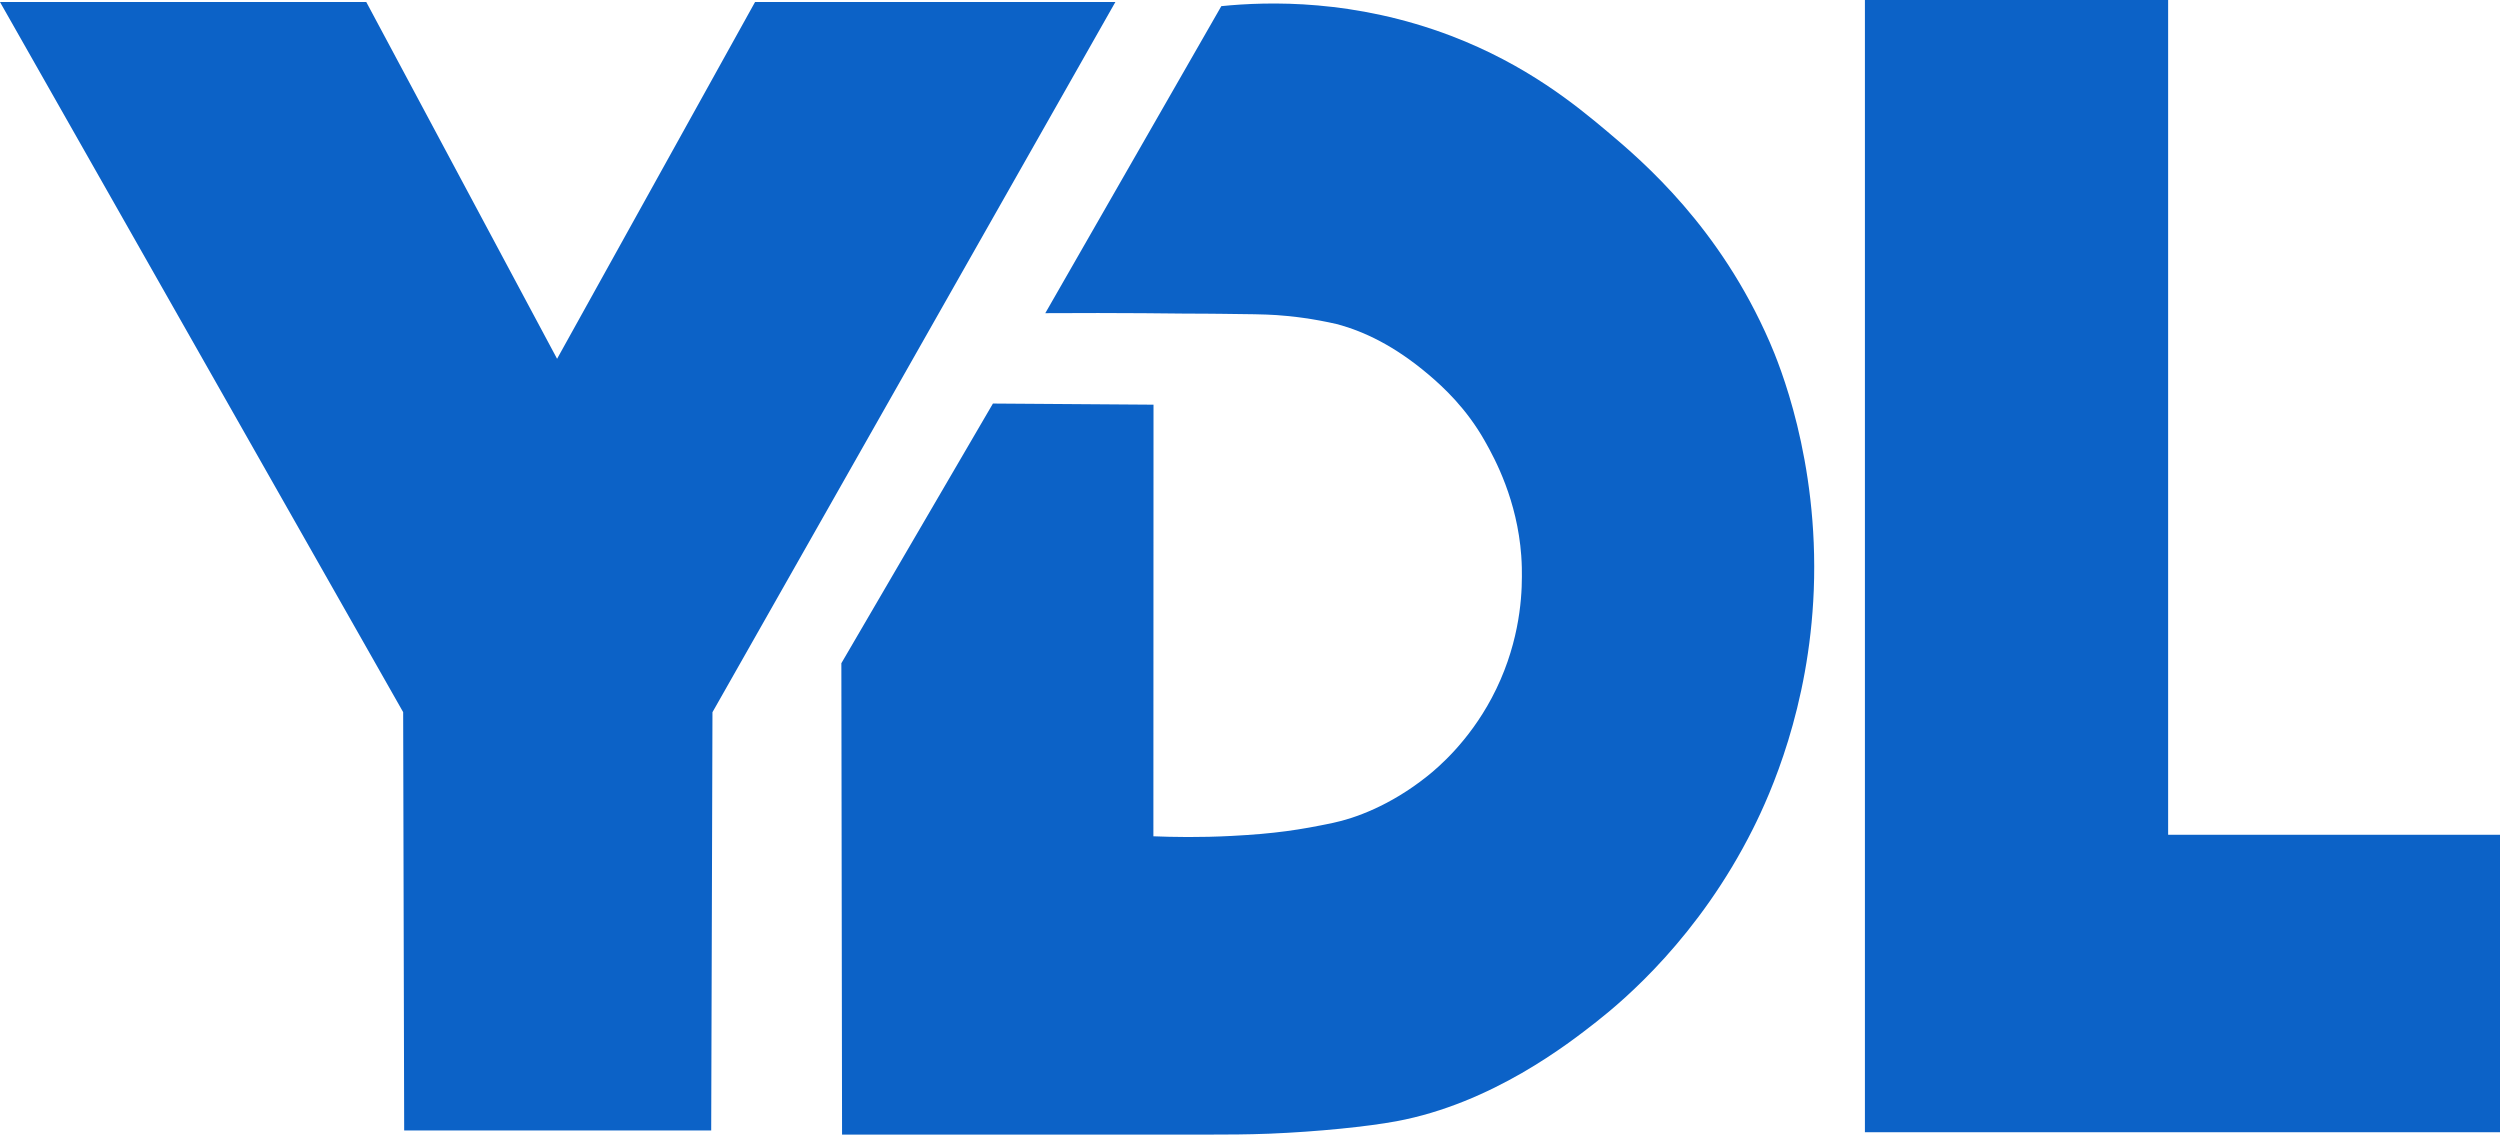
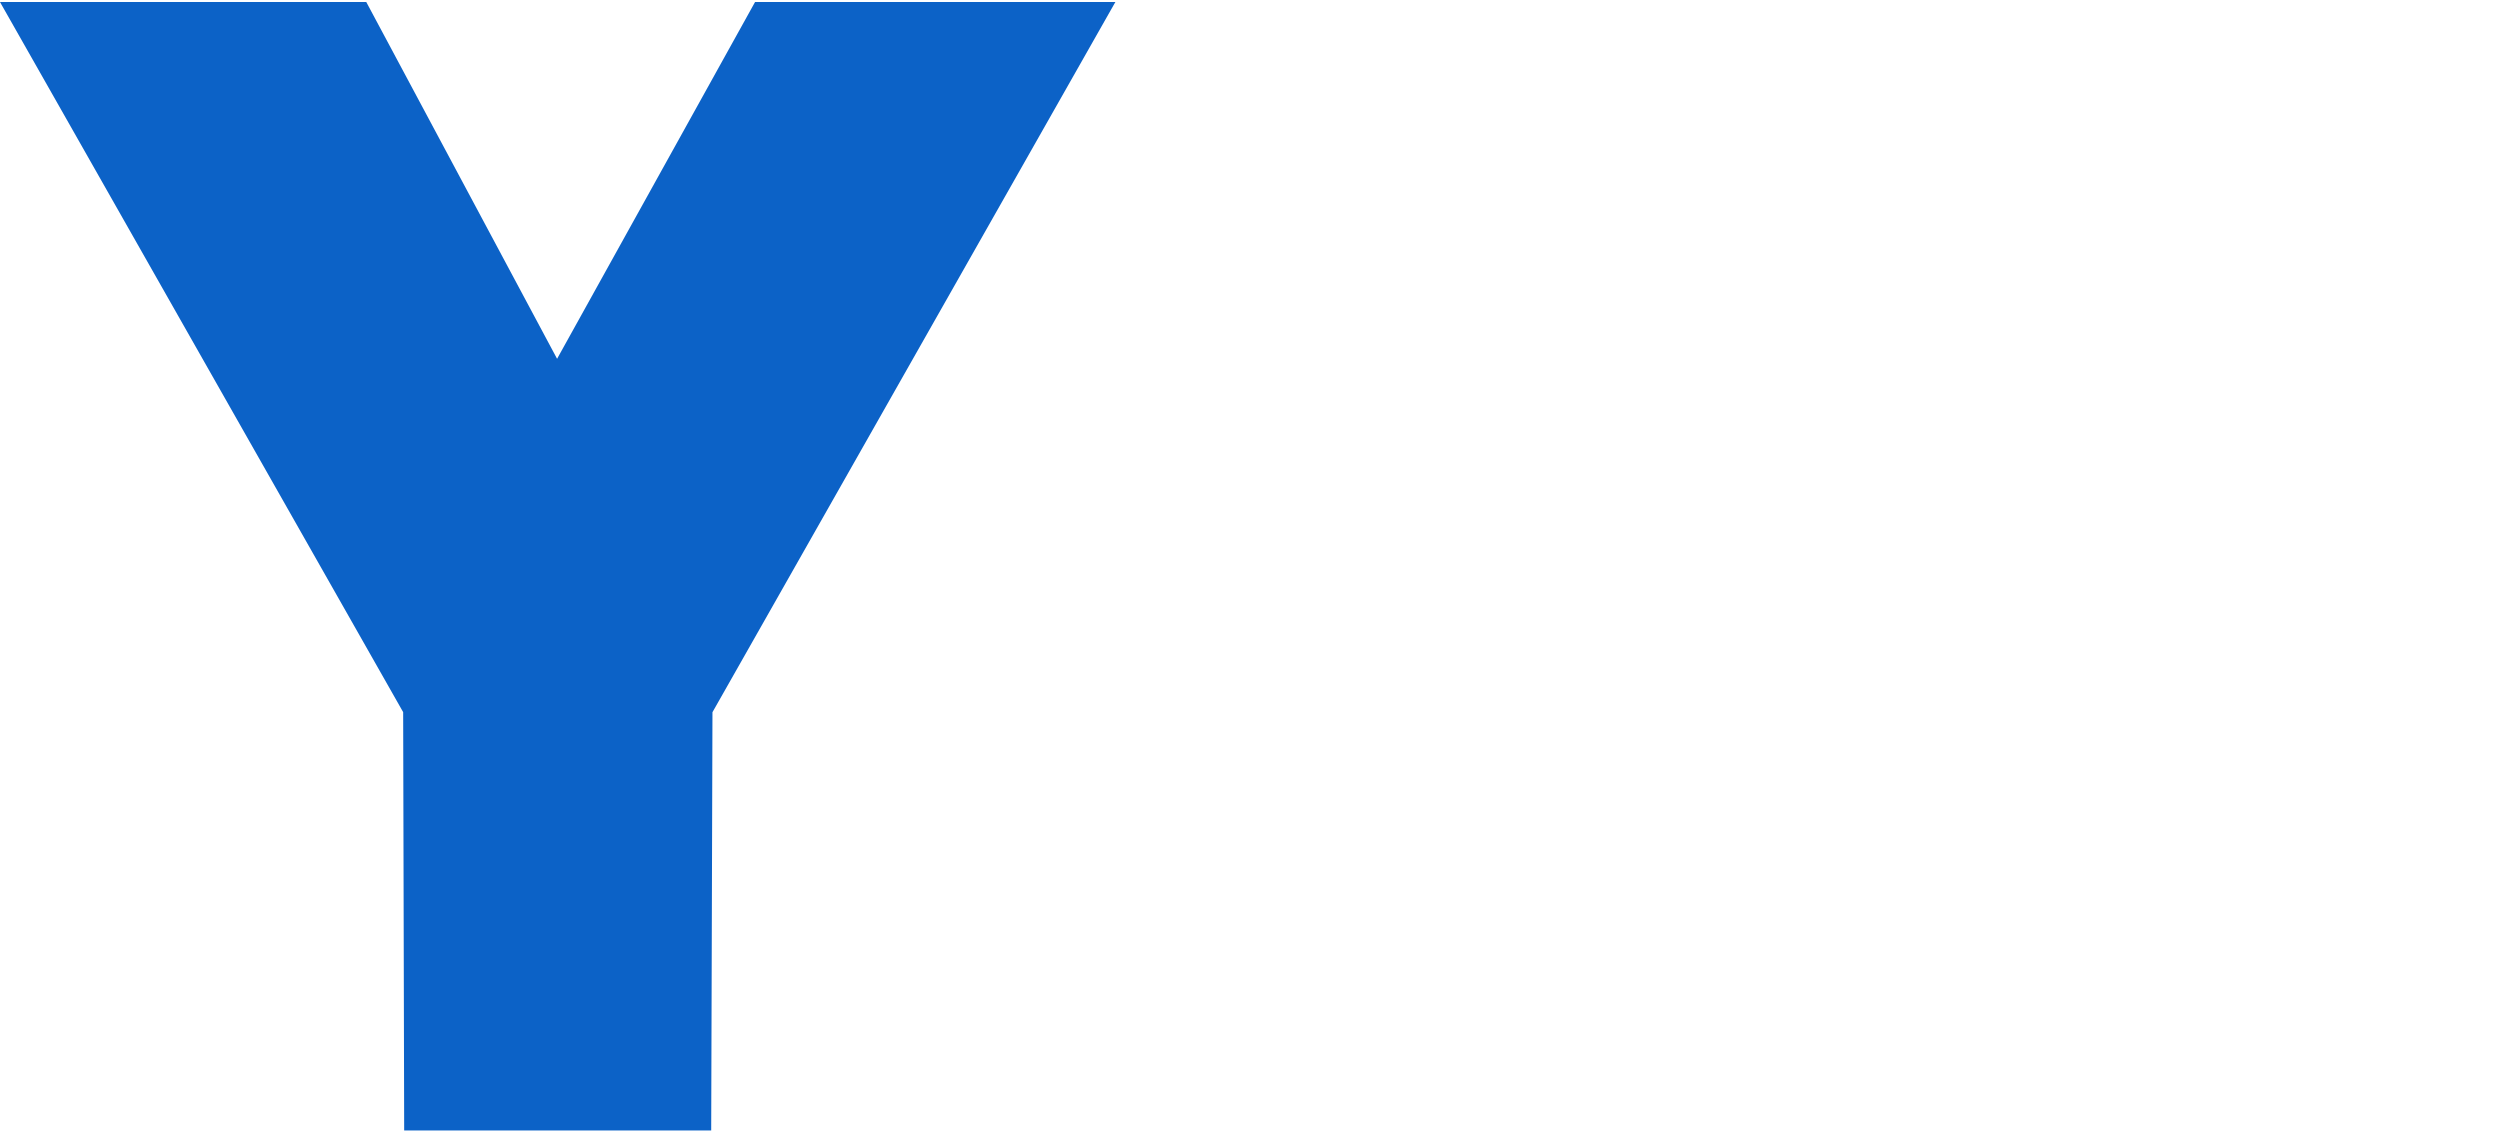
<svg xmlns="http://www.w3.org/2000/svg" id="uuid-c2e15a85-0101-4edf-9d51-dbee9e5195d7" data-name="uuid-b1b36810-8187-4314-ad9b-3b9e0376db7b" width="394.51" height="179.05" viewBox="0 0 394.51 179.05">
  <defs>
    <style>
      .uuid-f77103f8-93d3-443e-aba6-313a50cd77dc {
        fill: #0c62c7;
      }
    </style>
  </defs>
  <path class="uuid-f77103f8-93d3-443e-aba6-313a50cd77dc" d="M63.79,178.39h48.44c.06-22,.13-44,.2-66C133.63,75.04,154.82,37.68,176.01.32h-56.86l-31.24,56.3L57.8.32H0c21.2,37.35,42.42,74.7,63.62,112.06.06,22,.1,44,.16,66h0Z" />
-   <path class="uuid-f77103f8-93d3-443e-aba6-313a50cd77dc" d="M132.77,104.69c.04,24.78.07,49.57.11,74.35h58.55c2.15,0,5.22,0,8.91-.14,7.6-.31,15.48-1.12,20.01-1.96,15.12-2.81,27.21-12.28,31.52-15.66,4.54-3.56,16.21-13.44,24.76-30.5,2.76-5.5,8.86-19.08,9.59-37.63.81-20.68-5.5-35.81-6.94-39.13-7.86-18.09-19.85-28.41-25.72-33.33-4.83-4.05-12.57-10.44-24.57-15.03C213.76-.13,200.22.21,192.73.97c-9.26,16.15-18.52,32.3-27.78,48.45,11.47-.08,22.47.07,22.47.07,1.24,0,3.04,0,5.22.03,4.52.05,6.78.07,8.79.2,2.36.16,5.68.53,9.69,1.46,4.09,1.13,8.88,3.32,14.36,7.97,2.33,1.98,5.94,5.32,8.83,10.44,1.66,2.92,5.11,9.38,5.75,18.09.1,1.4.11,2.55.1,3.33,0,3.92-.58,11.28-4.76,19.13-3.68,6.91-8.42,10.95-10.18,12.35-5.88,4.69-11.52,6.66-14.85,7.36-5.25,1.11-9.22,1.71-15.97,2.06-5.09.27-9.35.18-12.39.06,0-22.7,0-45.41.02-68.11l-25.34-.18c-7.98,13.67-15.96,27.34-23.93,41h0Z" />
-   <polygon class="uuid-f77103f8-93d3-443e-aba6-313a50cd77dc" points="294.29 0 342.14 0 342.14 131.73 394.51 131.73 394.51 178.67 294.29 178.67 294.29 0" />
</svg>